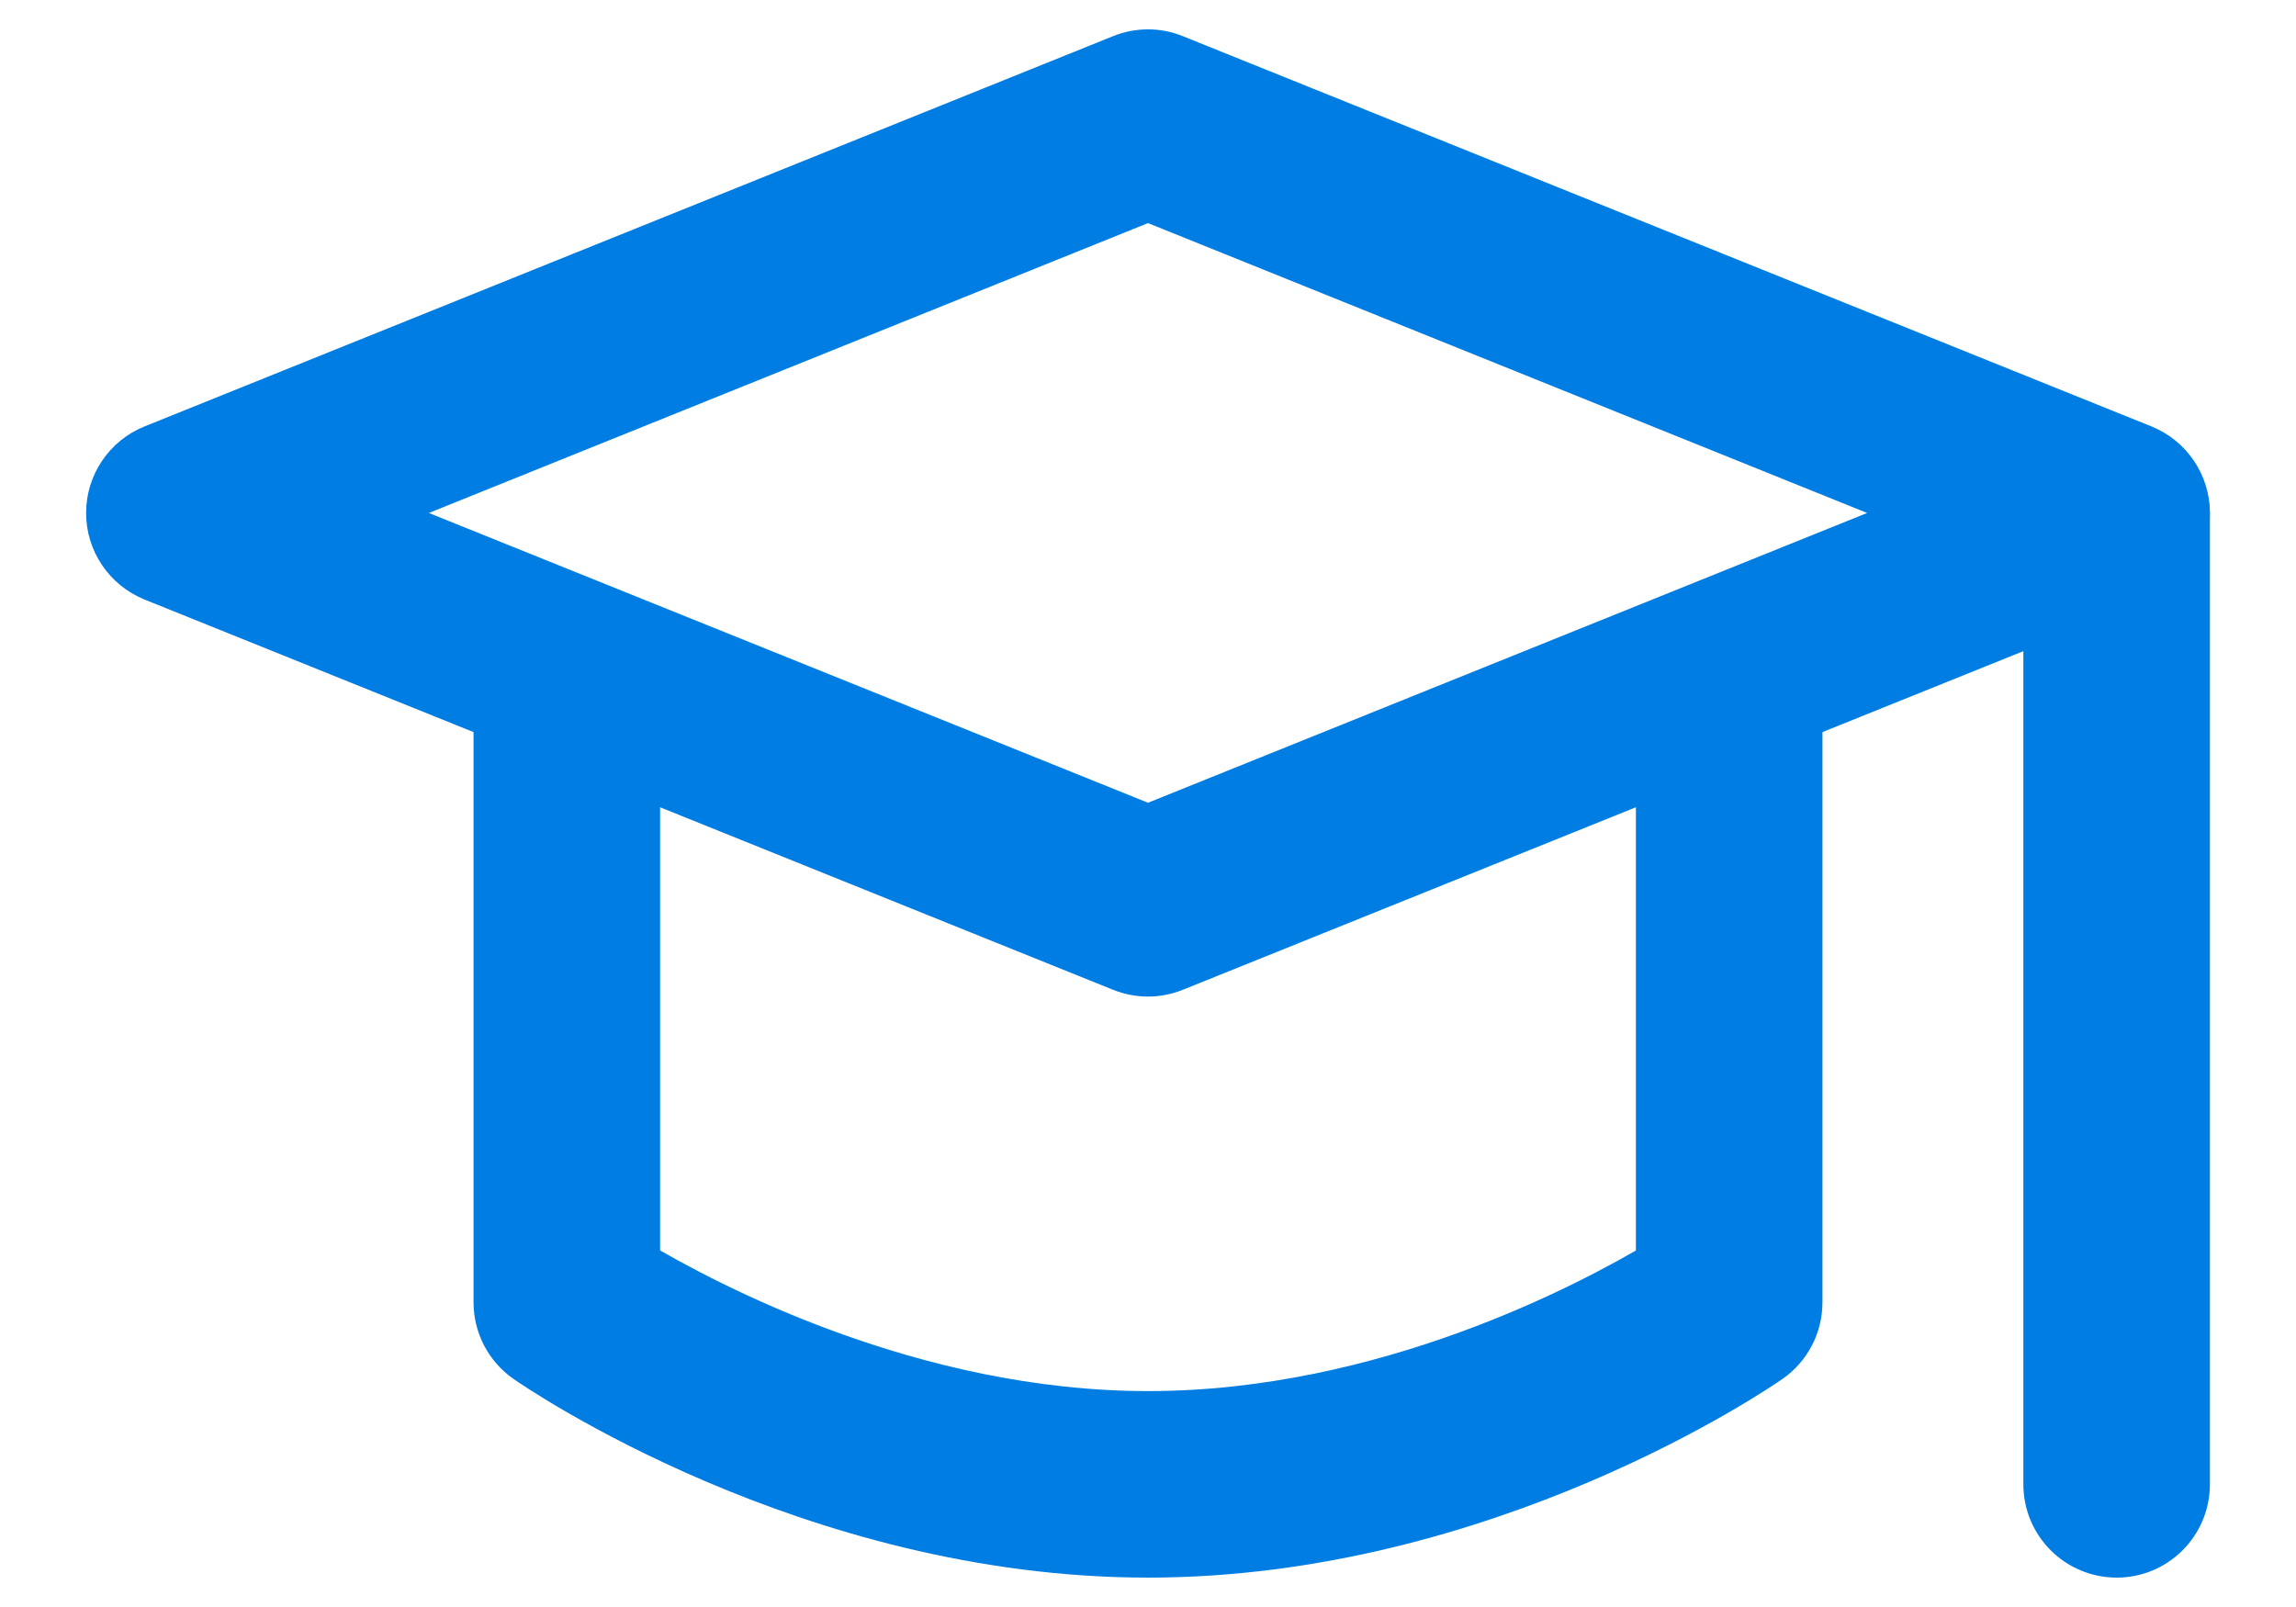
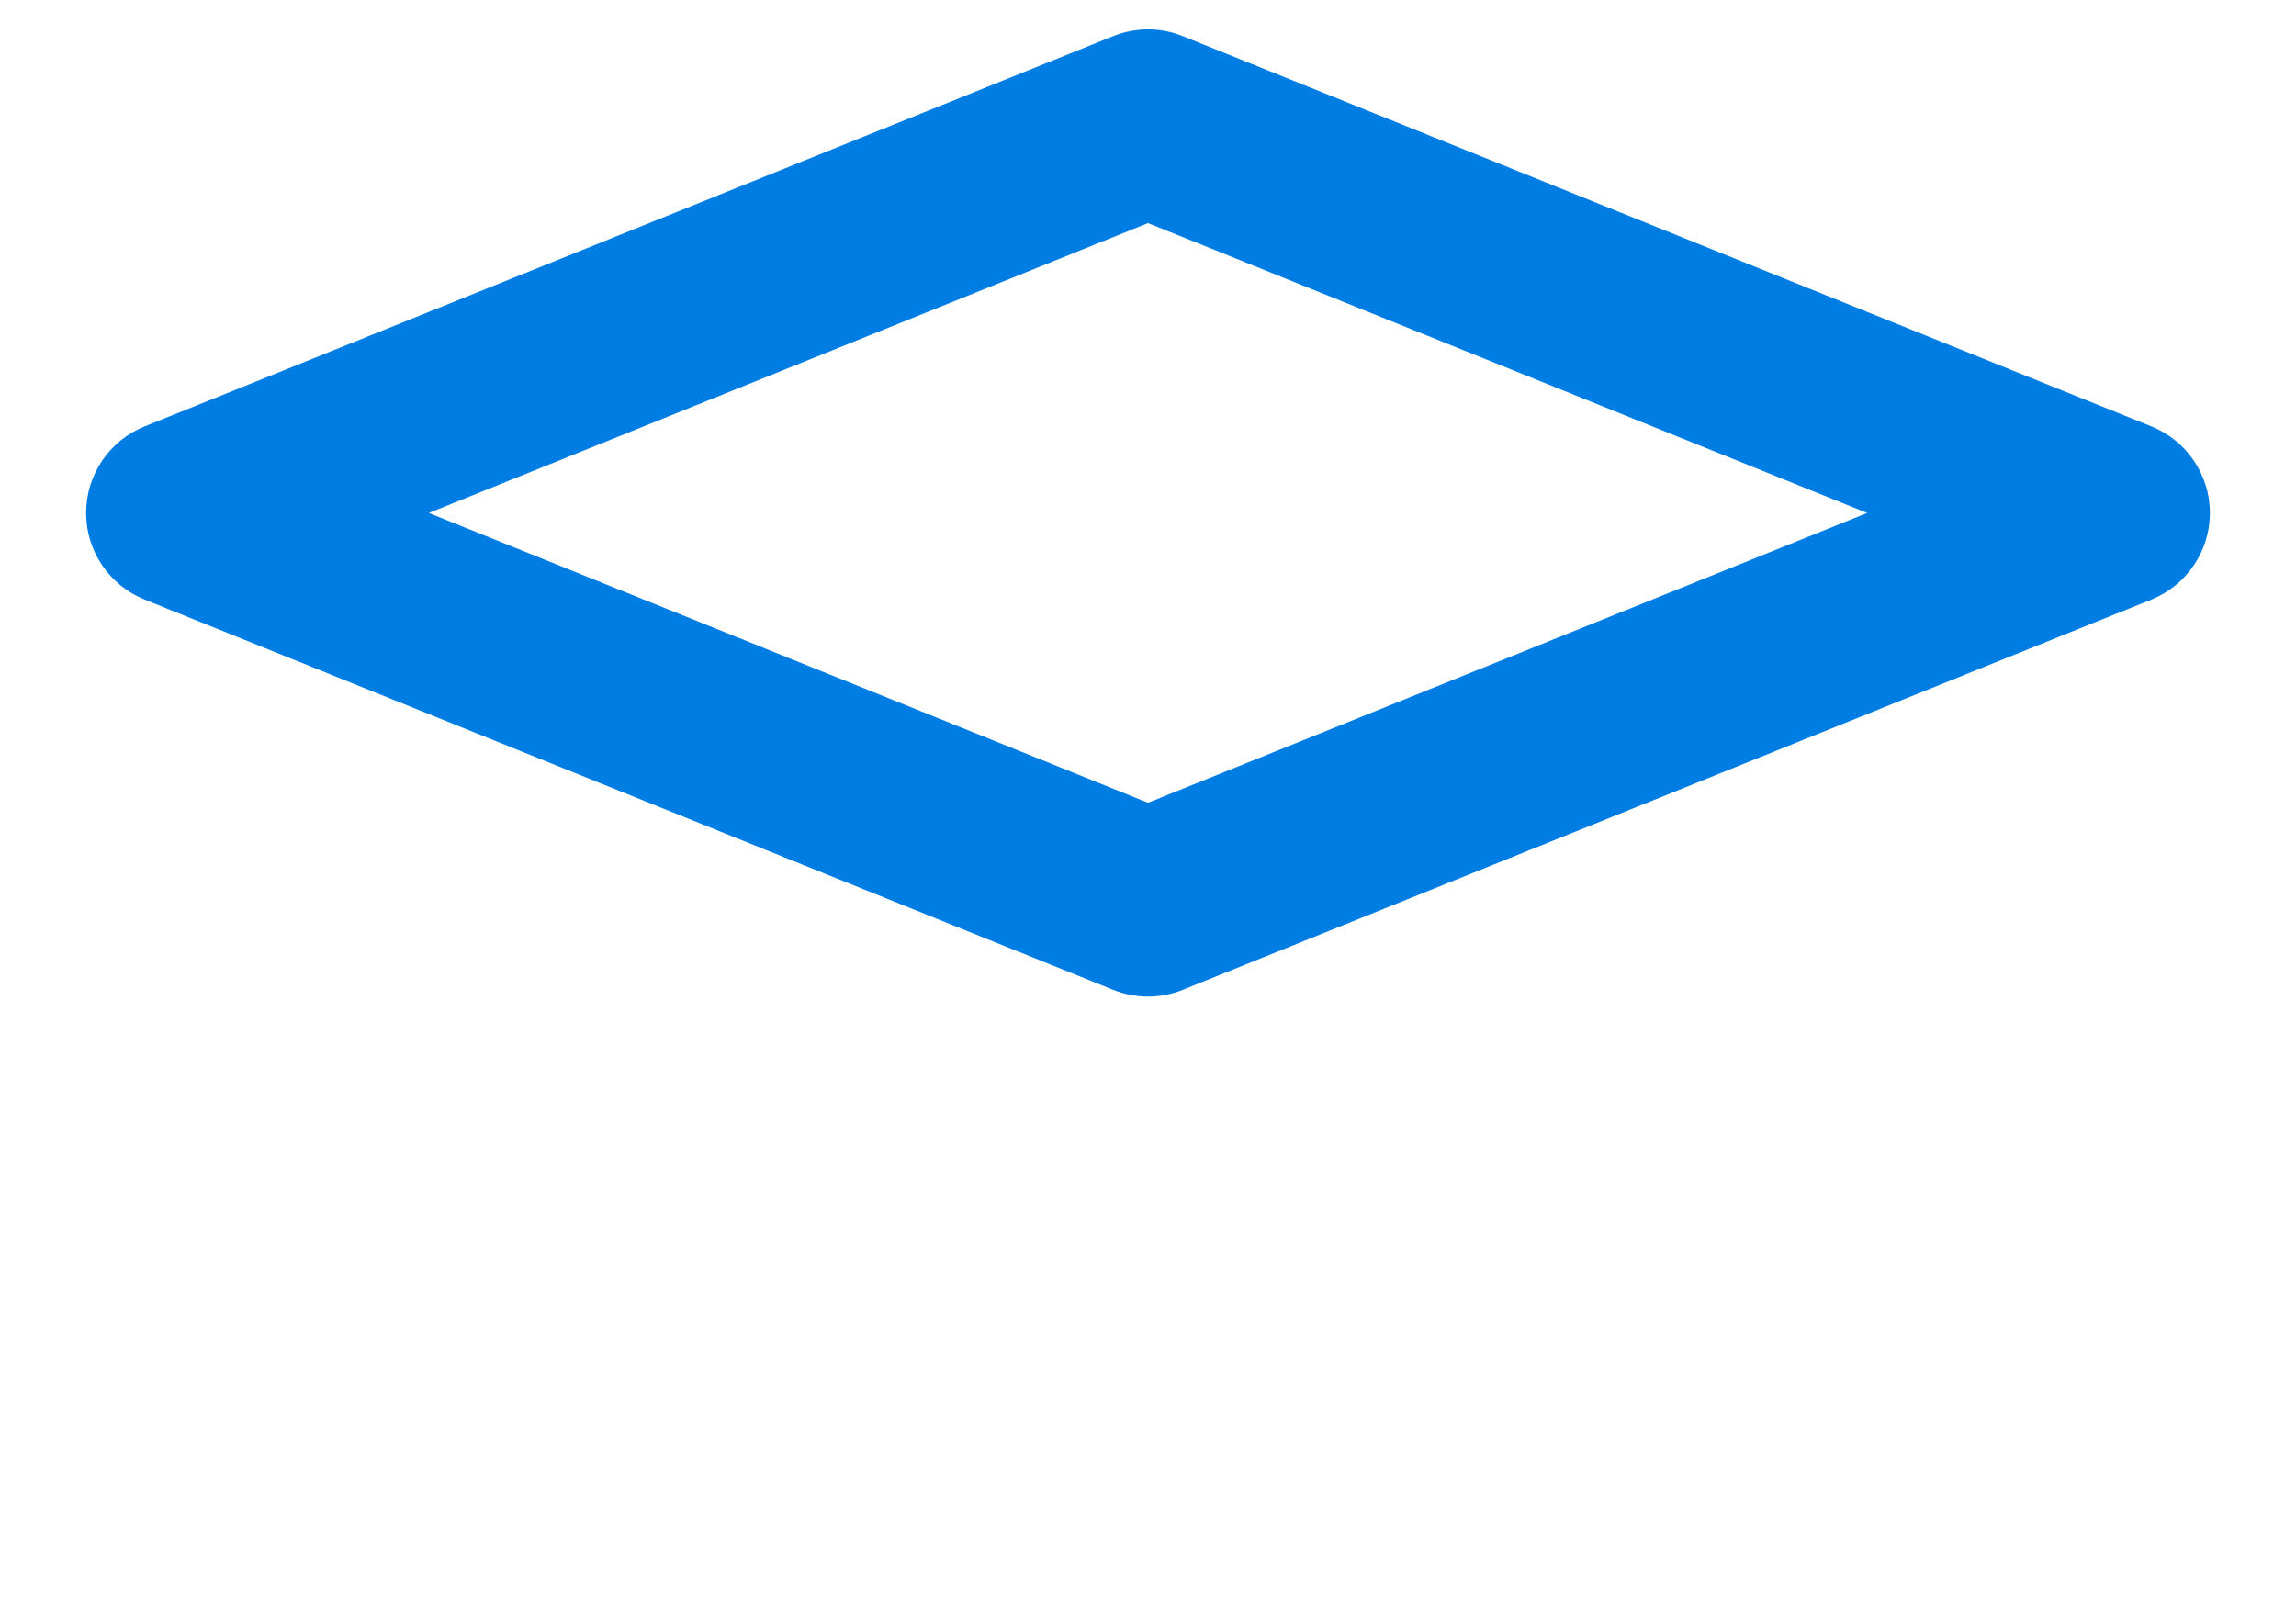
<svg xmlns="http://www.w3.org/2000/svg" width="20" height="14" viewBox="0 0 20 14" fill="none">
  <path d="M10 8.432C9.928 8.432 9.857 8.418 9.789 8.391L1.352 4.991C1.139 4.904 1 4.698 1 4.469C1 4.24 1.139 4.033 1.352 3.947L9.789 0.547C9.924 0.492 10.075 0.492 10.21 0.547L18.648 3.947C18.86 4.033 19 4.239 19 4.469C19 4.698 18.86 4.905 18.648 4.991L10.21 8.391C10.143 8.418 10.071 8.432 10 8.432H10ZM3.067 4.469L10 7.263L16.933 4.469L10 1.674L3.067 4.469Z" fill="#007DE3" stroke="#007DE3" stroke-width="0.5" />
-   <path d="M10 13.494C7.073 13.494 4.715 11.877 4.616 11.808C4.465 11.703 4.375 11.53 4.375 11.347V6.182C4.375 5.871 4.627 5.619 4.937 5.619C5.248 5.619 5.5 5.871 5.5 6.182V11.037C6.133 11.415 7.933 12.369 10 12.369C12.076 12.369 13.869 11.416 14.5 11.037V6.182C14.5 5.871 14.751 5.619 15.062 5.619C15.373 5.619 15.625 5.871 15.625 6.182V11.346C15.625 11.53 15.535 11.703 15.384 11.808C15.285 11.877 12.927 13.494 10 13.494L10 13.494Z" fill="#007DE3" stroke="#007DE3" stroke-width="0.5" />
-   <path d="M18.438 13.494C18.127 13.494 17.875 13.242 17.875 12.931V4.494C17.875 4.183 18.127 3.931 18.438 3.931C18.748 3.931 19 4.183 19 4.494V12.931C19 13.242 18.748 13.494 18.438 13.494Z" fill="#007DE3" stroke="#007DE3" stroke-width="0.5" />
</svg>